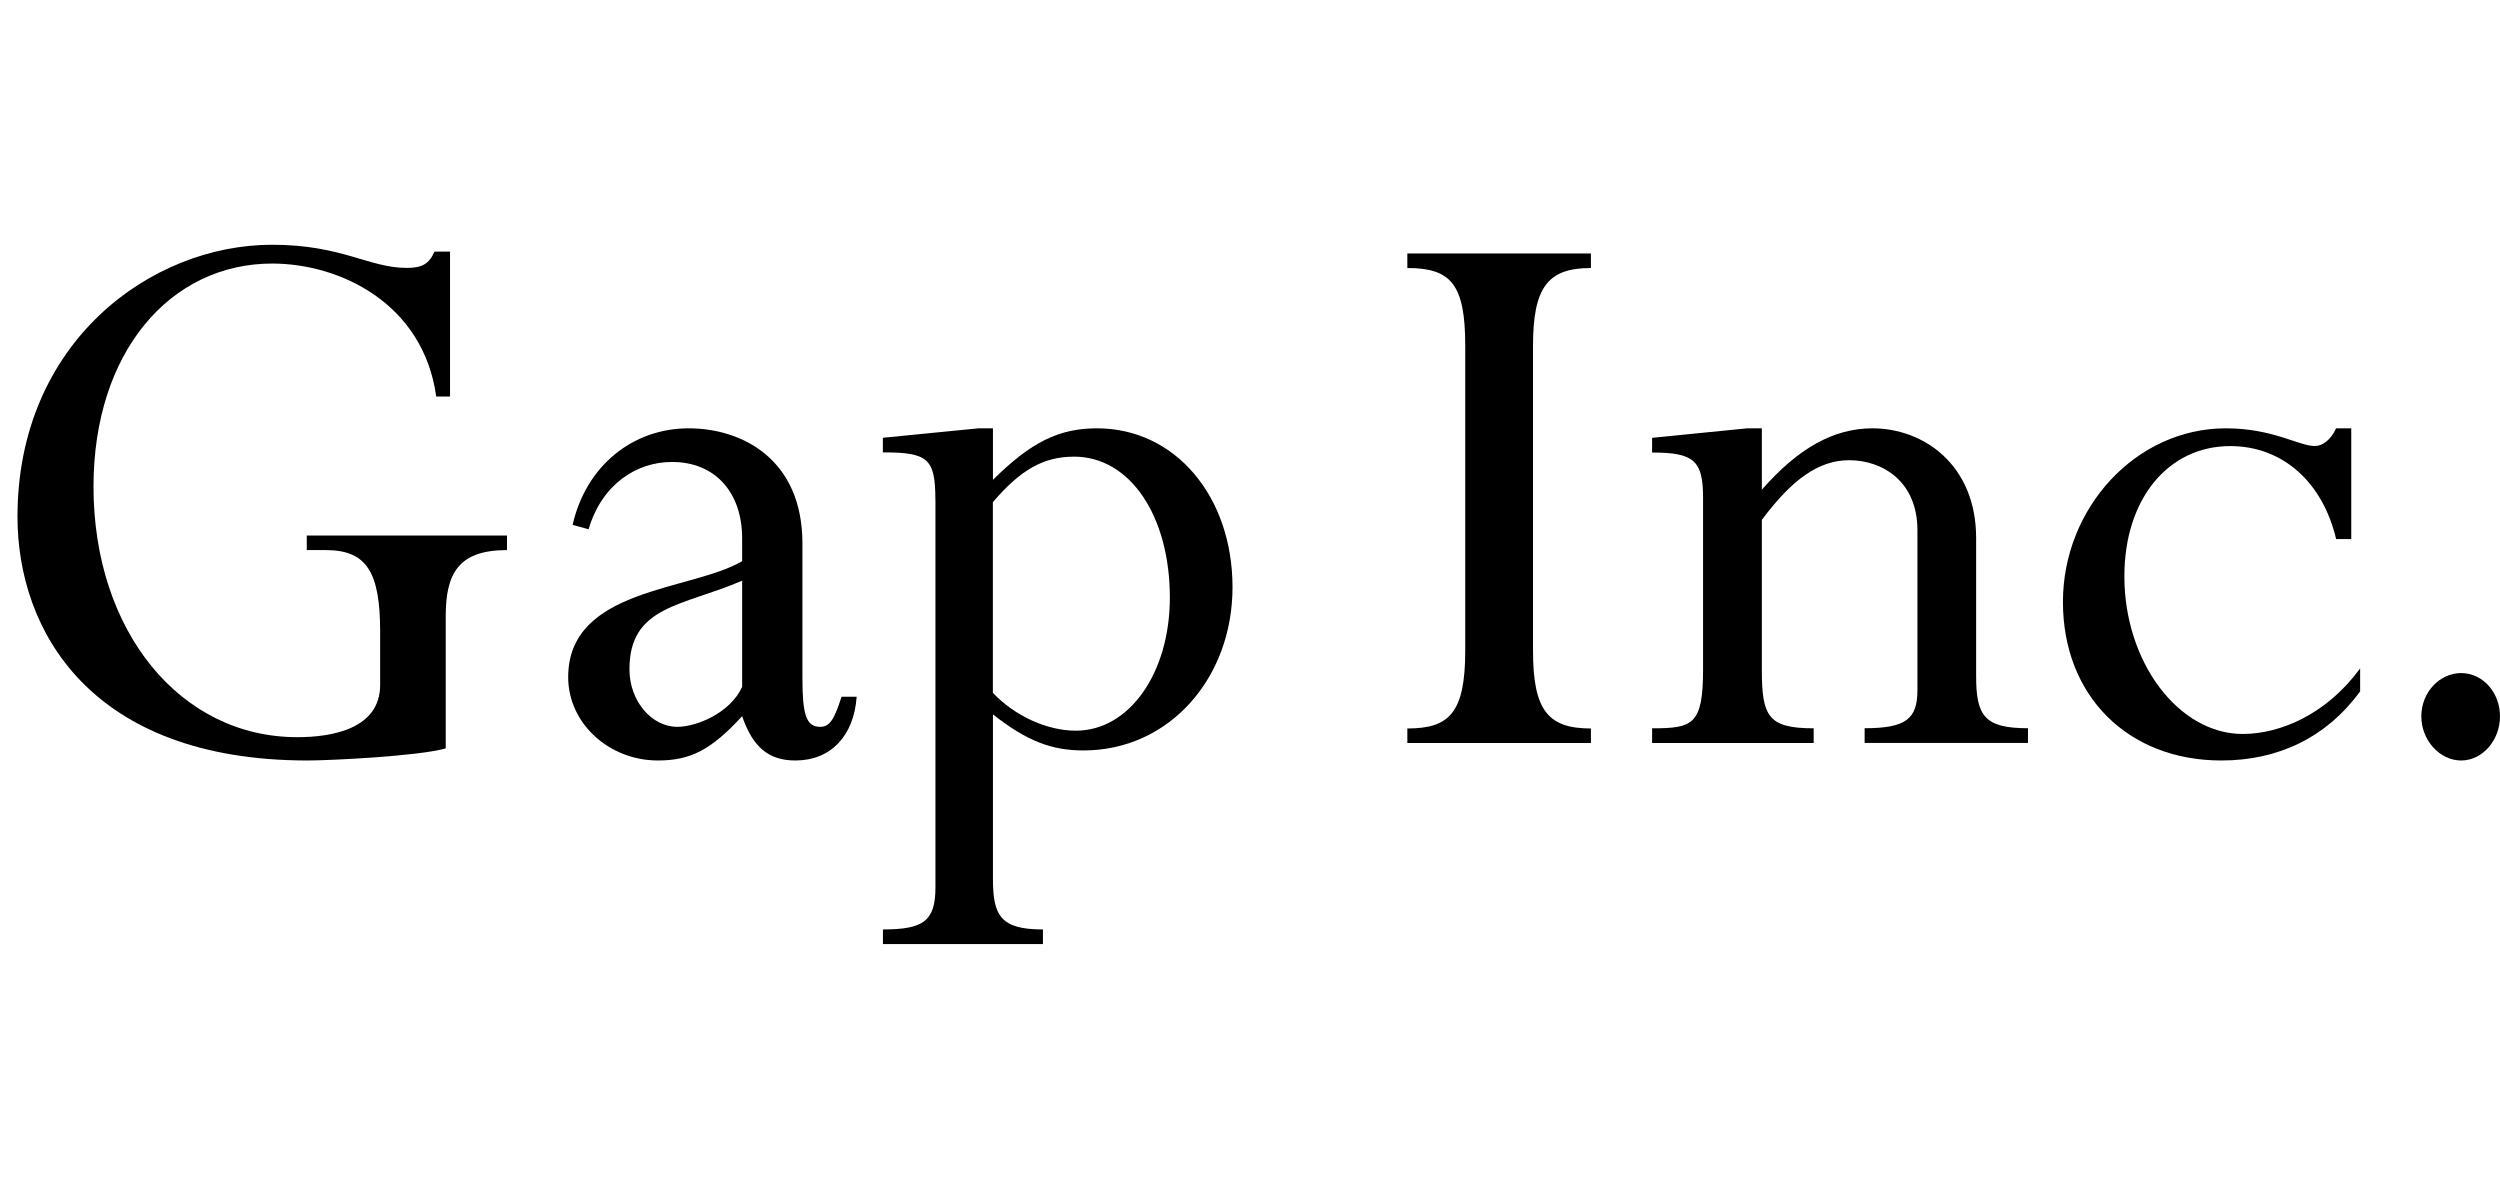
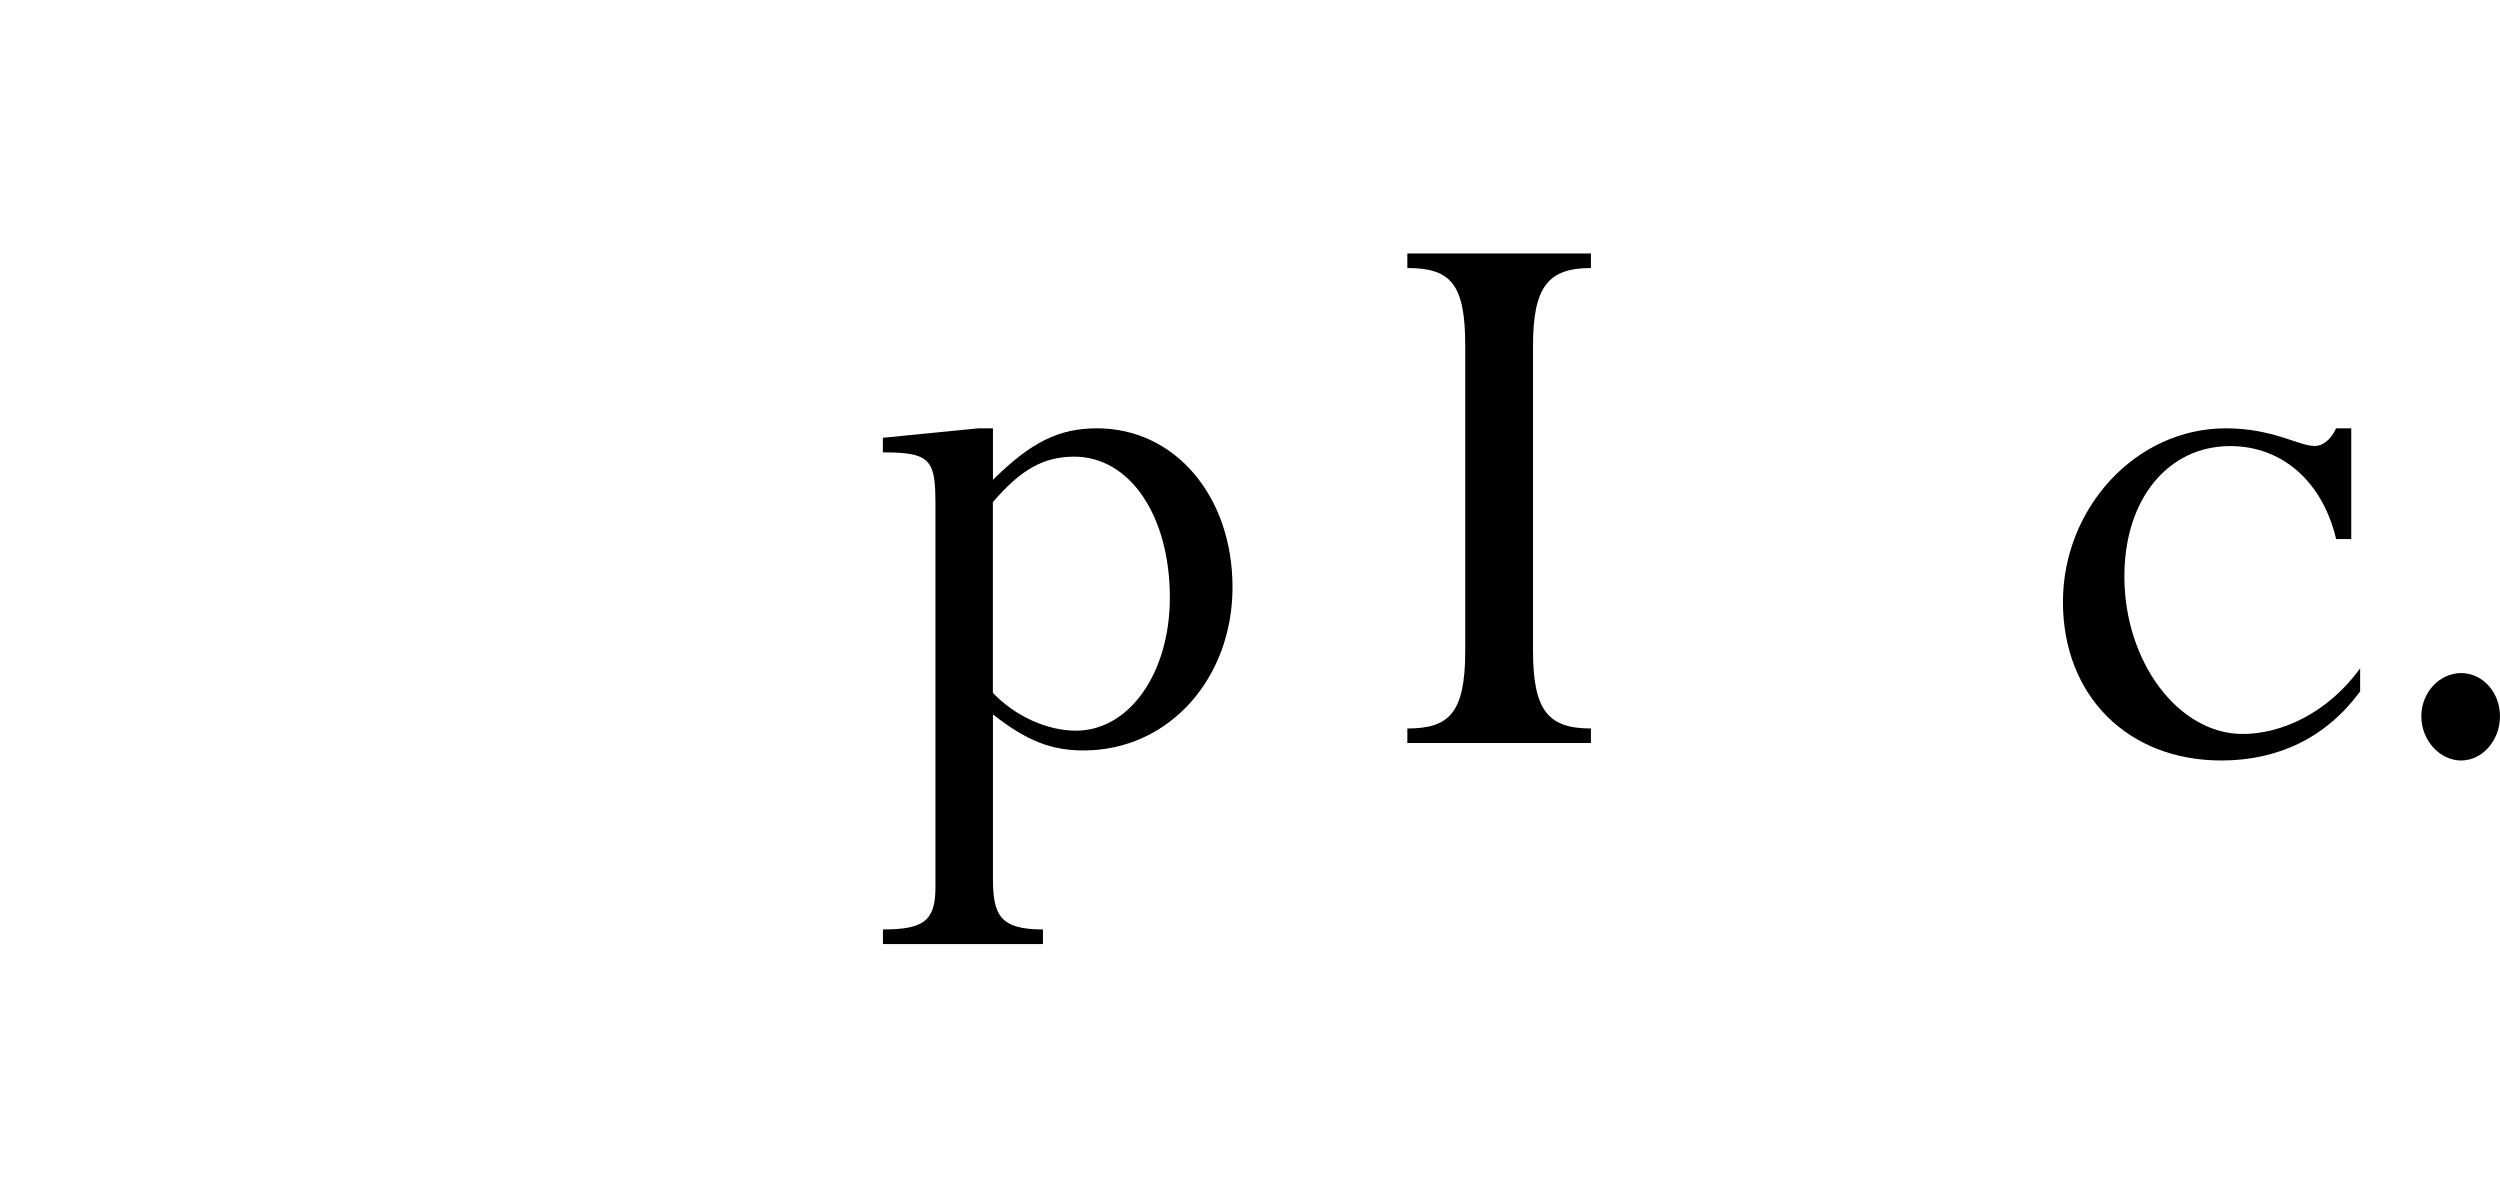
<svg xmlns="http://www.w3.org/2000/svg" width="286" height="136" viewBox="0 0 286 136" fill="none">
-   <path d="M50.982 85.621C47.824 86.51 37.748 87 35.184 87C10.296 87 2 72.075 2 59.12C2 39.196 17.205 28 31.132 28C39.136 28 42.193 30.649 46.537 30.649C48.317 30.649 49.111 30.159 49.704 28.78H51.484V45.365H49.905C48.426 34.669 38.843 30.15 31.141 30.15C19.486 30.15 10.697 40.257 10.697 55.672C10.697 72.166 20.572 84.333 34.007 84.333C38.059 84.333 43.489 83.353 43.489 78.345V72.257C43.489 65.389 41.91 62.93 37.265 62.93H35.093V61.261H58V62.93C52.469 62.93 50.991 65.579 50.991 70.488V85.603L50.982 85.621Z" fill="black" />
-   <path d="M91.798 77.577C91.798 81.727 92.211 83.15 93.834 83.15C94.951 83.15 95.457 82.242 96.273 79.704H98C97.7 84.162 95.054 87 90.991 87C87.941 87 86.121 85.483 84.901 81.933C81.355 85.782 79.009 87 75.256 87C69.673 87 65 82.748 65 77.474C65 67.237 79.009 67.639 84.901 64.202V61.57C84.901 56.503 81.965 52.85 76.879 52.85C72.816 52.85 68.856 55.388 67.336 60.549L65.507 60.043C67.027 53.355 72.309 49 78.802 49C84.789 49 91.798 52.447 91.798 62.179V77.587V77.577ZM84.901 66.431C78.099 69.372 72.009 69.269 72.009 76.566C72.009 80.209 74.552 83.15 77.489 83.15C79.619 83.15 83.484 81.633 84.901 78.589V66.422V66.431Z" fill="black" />
  <path d="M107.006 57.155C107.006 52.433 106.129 51.752 101 51.752V50.081L111.947 49H113.593V54.894C117.952 50.571 121.148 49 125.507 49C134.421 49 141 56.764 141 67.18C141 77.596 133.741 85.851 123.958 85.851C120.279 85.851 117.469 84.77 113.593 81.728V100.535C113.593 104.758 114.471 106.329 119.313 106.329V108H101.009V106.329C105.663 106.329 107.015 105.348 107.015 101.516V57.173L107.006 57.155ZM113.593 79.267C116.109 81.919 119.787 83.59 123.081 83.59C129.185 83.59 133.831 77.006 133.831 68.361C133.831 59.026 129.275 52.242 122.884 52.242C119.393 52.242 116.78 53.713 113.584 57.445V79.258L113.593 79.267Z" fill="black" />
  <path d="M175.377 74.441C175.377 81.288 177.11 83.338 182 83.338V85H161V83.338C165.786 83.338 167.623 81.577 167.623 74.441V39.55C167.623 32.514 165.993 30.662 161 30.662V29H182V30.662C177.11 30.662 175.377 32.812 175.377 39.55V74.441Z" fill="black" />
-   <path d="M226.07 77.376C226.07 81.928 227.057 83.309 232 83.309V84.991H213.314V83.309C218.066 83.309 219.354 82.221 219.354 78.957V60.656C219.354 55.015 215.297 52.648 211.542 52.648C208.079 52.648 205.018 54.823 201.555 59.476V76.59C201.555 81.928 202.249 83.318 207.485 83.318V85H189V83.318C193.642 83.318 194.83 82.925 194.83 76.59V56.908C194.83 52.657 193.742 51.77 189 51.77V50.088L199.873 49H201.555V56.021C205.712 51.276 209.76 49 214.21 49C220.039 49 226.07 53.15 226.07 61.561V77.385V77.376Z" fill="black" />
  <path d="M268.984 61.67H267.253C265.729 55.18 261.147 51.032 255.145 51.032C248.014 51.032 243.028 57.109 243.028 65.93C243.028 75.763 249.237 83.966 256.566 83.966C260.94 83.966 266.237 81.634 270 76.465V79.097C266.133 84.369 260.639 87 254.12 87C243.432 87 236 79.602 236 68.862C236 58.121 244.345 49 254.628 49C260.028 49 262.972 51.023 264.807 51.023C265.729 51.023 266.641 50.311 267.253 49H268.984V61.66V61.67Z" fill="black" />
  <path d="M286 81.946C286 84.683 284.004 87 281.553 87C279.101 87 277 84.683 277 81.946C277 79.21 279.084 77 281.553 77C284.021 77 286 79.21 286 81.946Z" fill="black" />
</svg>